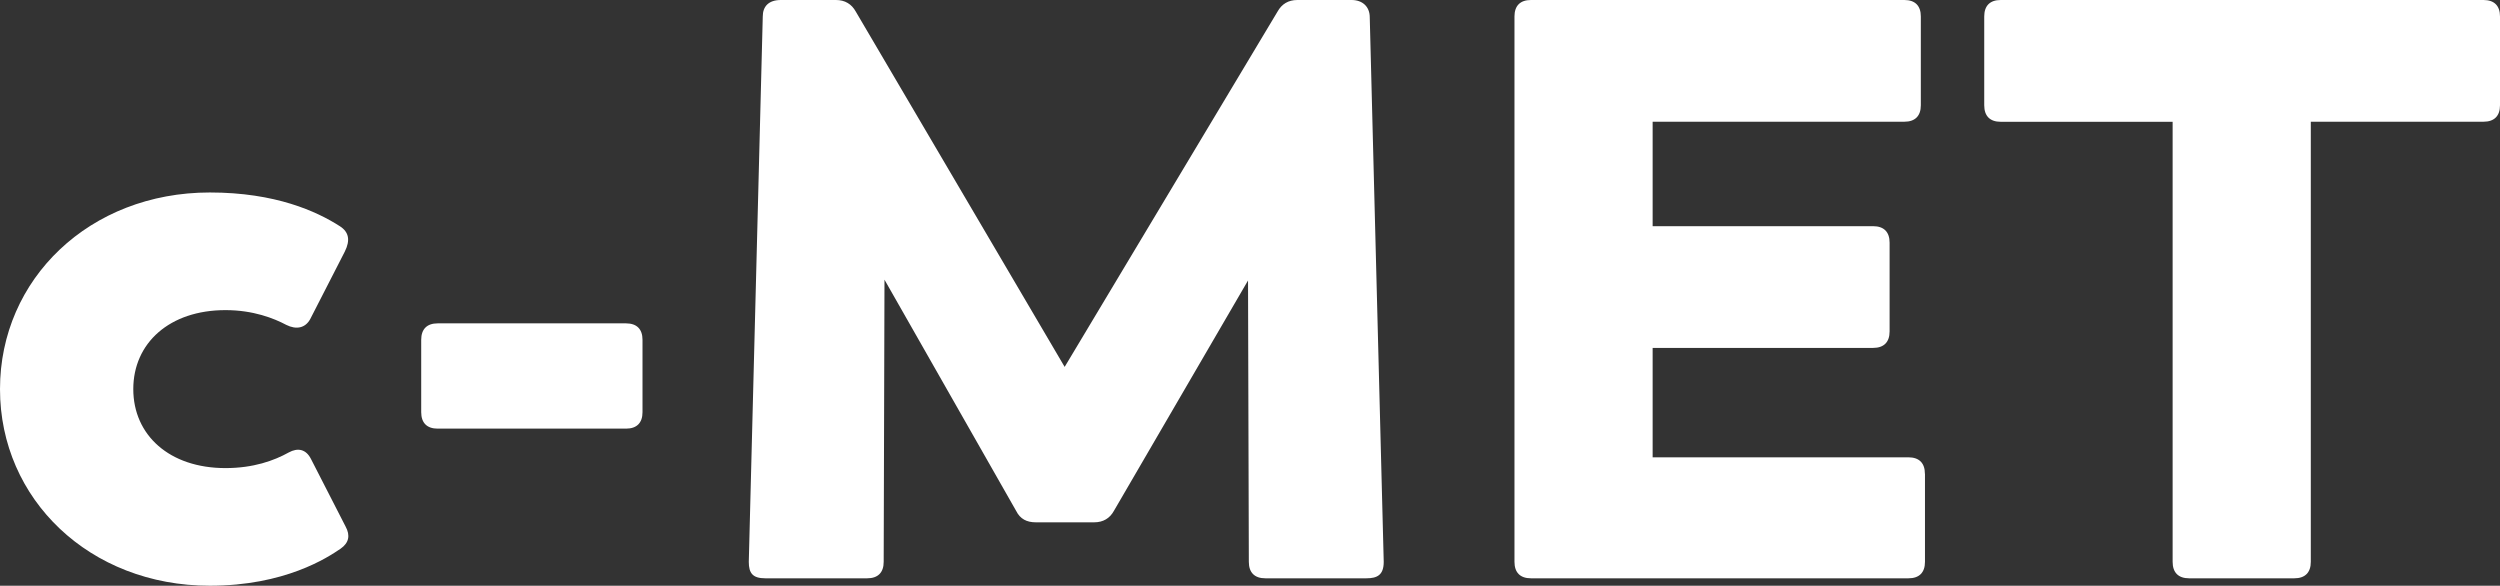
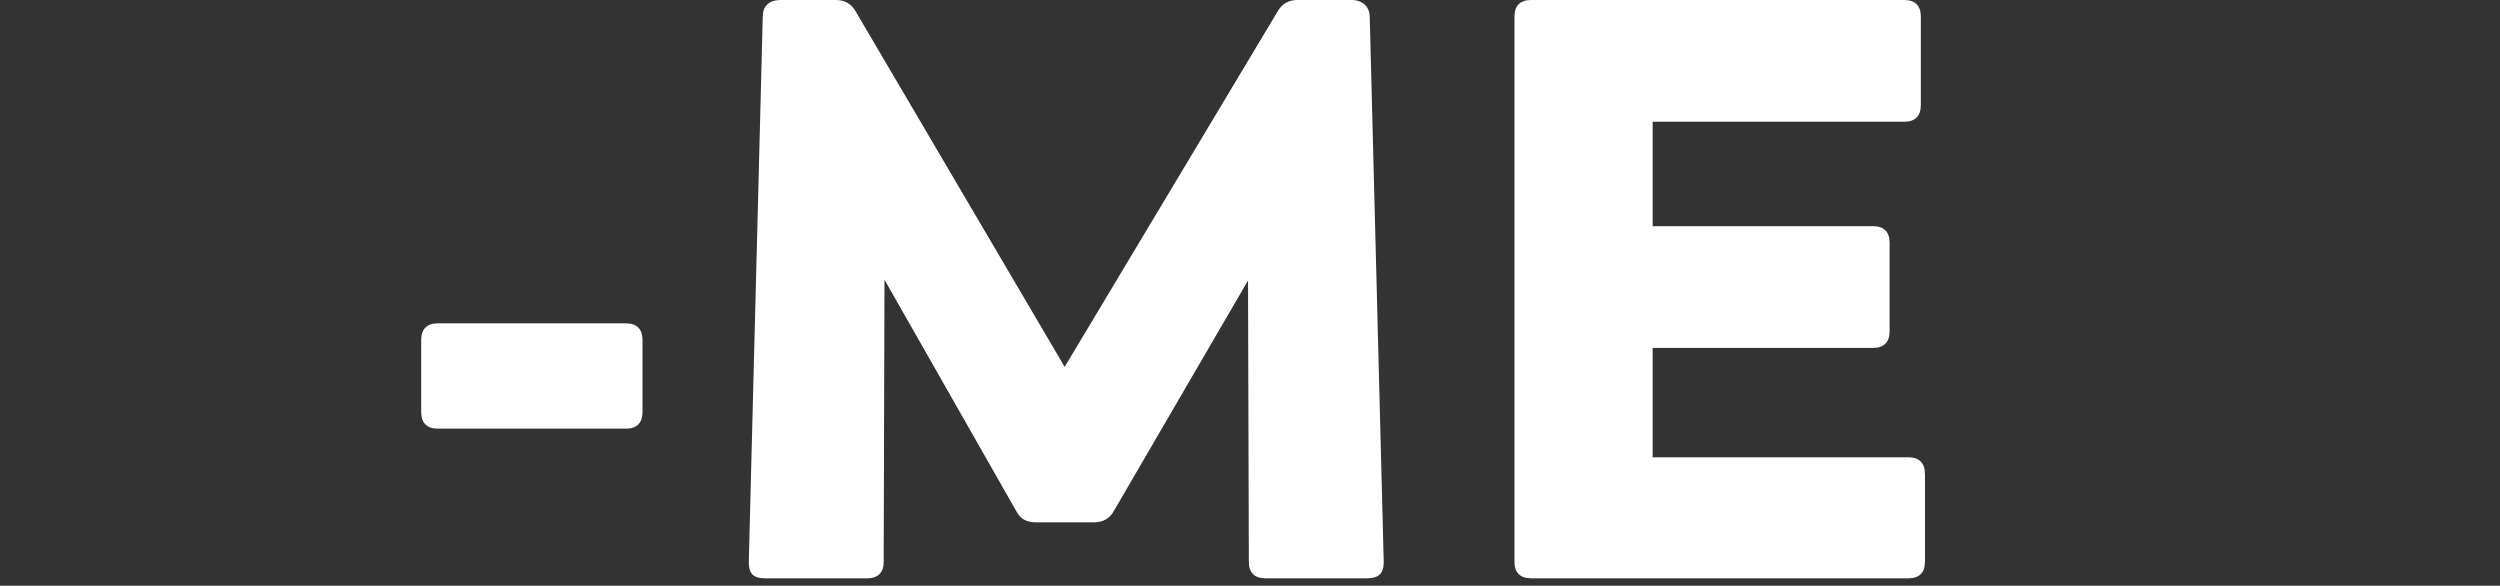
<svg xmlns="http://www.w3.org/2000/svg" id="Layer_1" viewBox="0 0 343.42 80.46">
  <rect x="0" y="0" width="343.42" height="80.46" fill="#333333" stroke="none" />
  <defs>
    <style>.cls-1{fill:#fff;}</style>
  </defs>
-   <path class="cls-1" d="M0,53.45c0-15.14,12.32-27.01,28.82-27.01,9.04,0,14.69,2.6,17.86,4.63,1.24.79,1.47,1.92.68,3.5l-4.75,9.27c-.68,1.24-1.92,1.47-3.28.79-1.7-.9-4.52-2.03-8.36-2.03-7.68,0-12.66,4.52-12.66,10.85s4.97,10.85,12.66,10.85c3.84,0,6.67-1.02,8.7-2.15,1.24-.68,2.37-.45,3.05.9l4.75,9.27c.68,1.24.45,2.26-.68,3.05-1.81,1.24-7.68,5.09-17.97,5.09-16.5,0-28.82-11.87-28.82-27.01Z" />
  <path class="cls-1" d="M57.86,56.62v-9.94c0-1.47.79-2.26,2.26-2.26h25.88c1.47,0,2.26.79,2.26,2.26v9.94c0,1.47-.79,2.26-2.26,2.26h-25.88c-1.47,0-2.26-.79-2.26-2.26Z" />
  <path class="cls-1" d="M190.08,77.18c0,1.81-.9,2.26-2.37,2.26h-13.9c-1.47,0-2.26-.79-2.26-2.26l-.11-38.65-18.42,31.64c-.56,1.02-1.47,1.58-2.71,1.58h-8.02c-1.24,0-2.15-.45-2.71-1.58l-18.08-31.75-.11,38.76c0,1.47-.79,2.26-2.26,2.26h-14.01c-1.7,0-2.26-.68-2.26-2.26l1.92-74.92c0-1.36.79-2.26,2.49-2.26h7.57c1.24,0,2.15.57,2.71,1.58l28.7,48.82L175.5,1.58c.57-1.02,1.47-1.58,2.71-1.58h7.46c1.47,0,2.49.9,2.49,2.37l1.92,74.81Z" />
  <path class="cls-1" d="M264.43,65.09v12.09c0,1.47-.79,2.26-2.26,2.26h-51.87c-1.47,0-2.26-.79-2.26-2.26V2.26c0-1.47.79-2.26,2.26-2.26h51.3c1.47,0,2.26.79,2.26,2.26v12.2c0,1.47-.79,2.26-2.26,2.26h-34.58v14.35h30.29c1.47,0,2.26.79,2.26,2.26v12.2c0,1.47-.79,2.26-2.26,2.26h-30.29v15.03h35.14c1.47,0,2.26.79,2.26,2.26Z" />
-   <path class="cls-1" d="M343.42,2.26v12.2c0,1.47-.79,2.26-2.26,2.26h-23.73v60.46c0,1.47-.79,2.26-2.26,2.26h-14.46c-1.47,0-2.26-.79-2.26-2.26V16.73h-23.62c-1.47,0-2.26-.79-2.26-2.26V2.26c0-1.47.79-2.26,2.26-2.26h66.33c1.47,0,2.26.79,2.26,2.26Z" />
</svg>